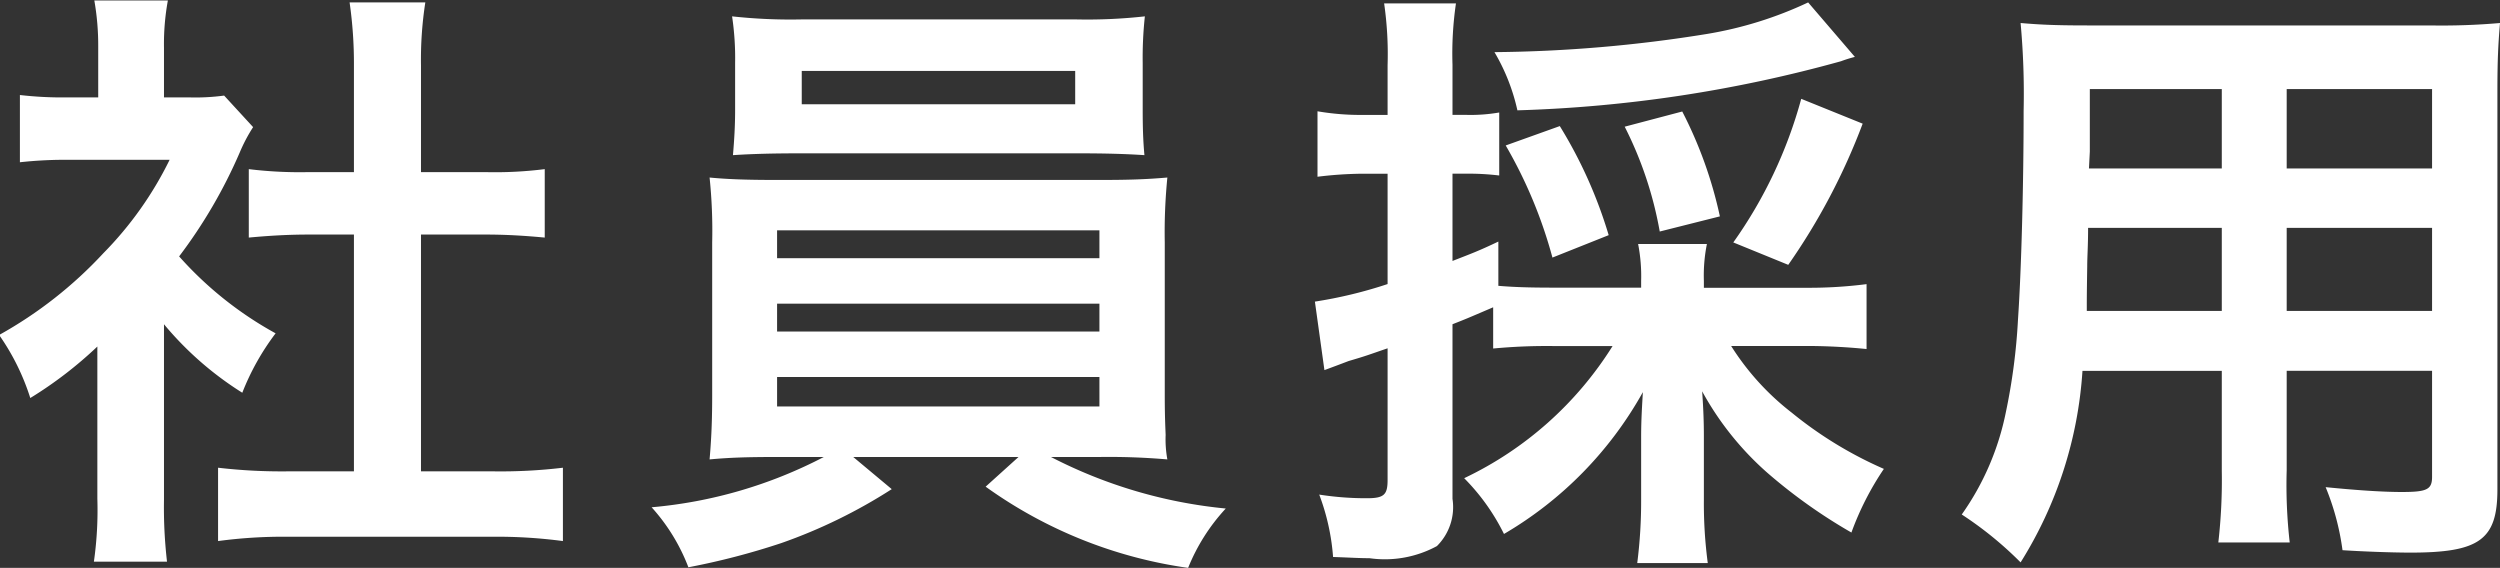
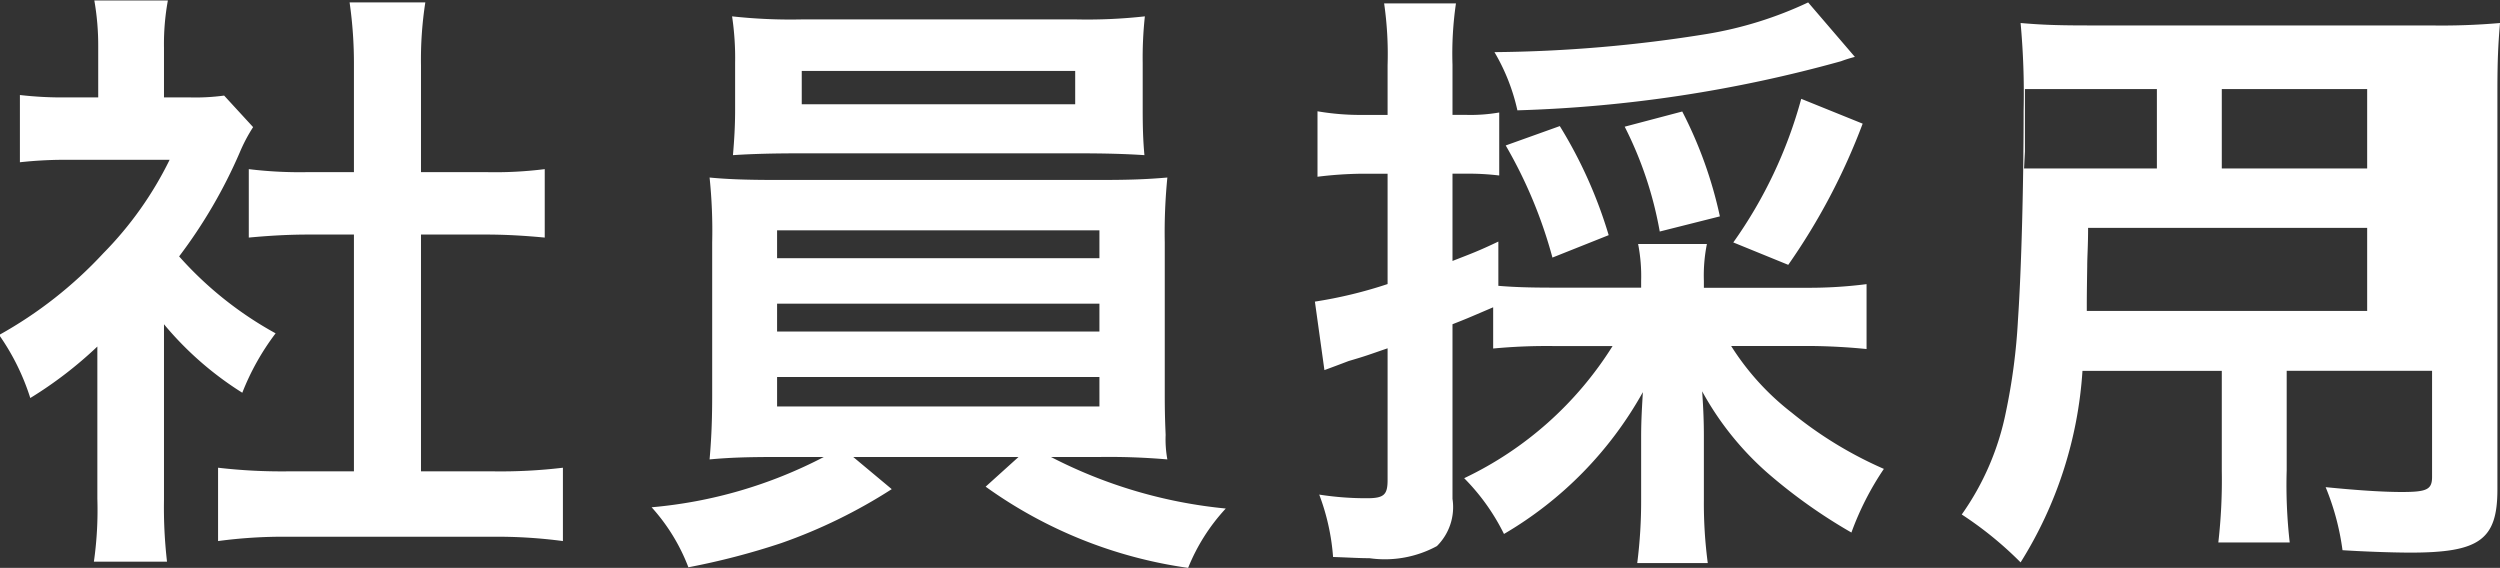
<svg xmlns="http://www.w3.org/2000/svg" width="57.78" height="13.125" viewBox="0 0 57.78 13.125">
  <rect x="0" y="0" width="57.78" height="13.125" fill="#333333" stroke="none" />
  <defs>
    <style>
      .cls-1 {
        fill: #fff;
        fill-rule: evenodd;
      }
    </style>
  </defs>
-   <path id="社員採用" class="cls-1" d="M1050.2,428.4a7.606,7.606,0,0,0,1.81,1.583,5.713,5.713,0,0,1,.77-1.373,8.368,8.368,0,0,1-2.23-1.778,11.542,11.542,0,0,0,1.4-2.4,3.726,3.726,0,0,1,.31-0.588l-0.67-.729a4.966,4.966,0,0,1-.81.042h-0.58v-1.148a5.583,5.583,0,0,1,.09-1.093h-1.7a6.021,6.021,0,0,1,.09,1.065v1.176h-0.71a8.486,8.486,0,0,1-1.1-.055v1.554a9.545,9.545,0,0,1,1.17-.056h2.29a8.225,8.225,0,0,1-1.53,2.157,9.72,9.72,0,0,1-2.41,1.891,5.342,5.342,0,0,1,.72,1.457,9.311,9.311,0,0,0,1.55-1.19v3.516a8.437,8.437,0,0,1-.08,1.456h1.69a10.913,10.913,0,0,1-.07-1.429V428.4Zm5.94-2.073h1.49c0.49,0,.92.028,1.37,0.07v-1.582a9.217,9.217,0,0,1-1.37.069h-1.49v-2.465a8.61,8.61,0,0,1,.1-1.457h-1.75a9.92,9.92,0,0,1,.1,1.457v2.465h-1.05a9.7,9.7,0,0,1-1.38-.069v1.582c0.45-.042.9-0.07,1.38-0.07h1.05V431.8h-1.53a12.739,12.739,0,0,1-1.61-.084v1.695a11.261,11.261,0,0,1,1.58-.1h4.79a11.555,11.555,0,0,1,1.6.1v-1.695a12.138,12.138,0,0,1-1.6.084h-1.68v-5.477Zm9.31,5.141a10.59,10.59,0,0,1-3.98,1.162,4.41,4.41,0,0,1,.85,1.387,16.748,16.748,0,0,0,2.15-.56,12.147,12.147,0,0,0,2.55-1.246l-0.89-.743h3.82l-0.76.686a10.519,10.519,0,0,0,4.68,1.877,4.463,4.463,0,0,1,.87-1.372,11.119,11.119,0,0,1-4.04-1.191h1.12a15.692,15.692,0,0,1,1.57.056,2.581,2.581,0,0,1-.04-0.561c0-.055-0.02-0.363-0.02-0.91v-3.544a12.826,12.826,0,0,1,.06-1.5c-0.49.042-.88,0.056-1.57,0.056h-7.45c-0.66,0-1.13-.014-1.56-0.056a11.918,11.918,0,0,1,.06,1.5v3.544c0,0.7-.03,1.121-0.06,1.471,0.45-.042.86-0.056,1.56-0.056h1.08Zm-1.08-5.239h7.45v0.645h-7.45v-0.645Zm0,1.695h7.45v0.644h-7.45V427.92Zm0,1.695h7.45V430.3h-7.45v-0.686Zm8.45-7.256a9,9,0,0,1,.05-1.079,12.067,12.067,0,0,1-1.58.071h-6.36a12.406,12.406,0,0,1-1.6-.071,6.527,6.527,0,0,1,.07,1.079v1.078c0,0.379-.02.7-0.05,1.051,0.42-.028.91-0.042,1.54-0.042h6.46c0.61,0,1.09.014,1.51,0.042-0.03-.322-0.04-0.63-0.04-1.051v-1.078Zm-1.56.182v0.771h-6.32v-0.771h6.32Zm12.42,6.359a8.189,8.189,0,0,1-3.43,3.054,4.91,4.91,0,0,1,.92,1.289,8.7,8.7,0,0,0,3.21-3.278c-0.03.5-.04,0.728-0.04,1.065v1.414a11.272,11.272,0,0,1-.09,1.471h1.63a10.461,10.461,0,0,1-.09-1.457V431c0-.321-0.01-0.63-0.04-1.05a6.944,6.944,0,0,0,1.5,1.877,12.292,12.292,0,0,0,1.95,1.387,6.711,6.711,0,0,1,.75-1.471,9.17,9.17,0,0,1-2.13-1.3,5.978,5.978,0,0,1-1.4-1.541h1.74c0.48,0,.98.029,1.39,0.071v-1.5a10.421,10.421,0,0,1-1.39.084h-2.37V427.4a3.708,3.708,0,0,1,.07-0.855h-1.59a3.876,3.876,0,0,1,.07.855v0.154h-2.02c-0.6,0-.94-0.014-1.28-0.042v-1.023c-0.47.224-.63,0.28-1.06,0.448v-2.017h0.31a5.955,5.955,0,0,1,.77.042v-1.456a3.9,3.9,0,0,1-.77.055h-0.31V422.4a8.019,8.019,0,0,1,.08-1.415h-1.66a8.2,8.2,0,0,1,.08,1.429v1.148h-0.57a5.847,5.847,0,0,1-1.05-.084v1.513a9.049,9.049,0,0,1,1.02-.07h0.6v2.55a10.277,10.277,0,0,1-1.68.406l0.22,1.583c0.19-.07.34-0.126,0.56-0.21,0.43-.126.45-0.14,0.9-0.294V432c0,0.337-.08.421-0.47,0.421a6.955,6.955,0,0,1-1.11-.084,5.143,5.143,0,0,1,.32,1.442c0.41,0.014.6,0.028,0.84,0.028a2.522,2.522,0,0,0,1.56-.28,1.268,1.268,0,0,0,.36-1.092V428.4c0.32-.126.32-0.126,0.94-0.392v0.953a13.166,13.166,0,0,1,1.4-.057h1.36Zm4.52-7.942a8.874,8.874,0,0,1-2.34.729,32.3,32.3,0,0,1-4.91.42,4.584,4.584,0,0,1,.53,1.345,31.3,31.3,0,0,0,7.48-1.135,3.031,3.031,0,0,1,.32-0.1Zm-4.61,5.379a10.546,10.546,0,0,0-1.13-2.521l-1.25.448a10.688,10.688,0,0,1,1.08,2.591Zm2.57-.434a9.758,9.758,0,0,0-.87-2.424l-1.33.351a8.7,8.7,0,0,1,.81,2.423Zm1.58,1.12a14.692,14.692,0,0,0,1.72-3.263l-1.42-.574a10.449,10.449,0,0,1-1.57,3.319Zm10.02,2.452v2.311a12.7,12.7,0,0,1-.08,1.653h1.65a11.674,11.674,0,0,1-.07-1.667v-2.3h3.36v2.451c0,0.294-.12.35-0.7,0.35-0.45,0-1.06-.042-1.76-0.112a5.827,5.827,0,0,1,.39,1.457c0.42,0.028,1.13.056,1.57,0.056,1.59,0,2.01-.294,2.01-1.457v-9.2c0-.757.02-1.107,0.06-1.583a15.569,15.569,0,0,1-1.61.056h-7.86c-0.76,0-1.12-.014-1.61-0.056a17.914,17.914,0,0,1,.07,2.031c0,1.653-.05,3.641-0.13,4.818a13.912,13.912,0,0,1-.28,2.143,6.205,6.205,0,0,1-1.02,2.367,8.323,8.323,0,0,1,1.36,1.107,9.47,9.47,0,0,0,1.43-4.426h3.22Zm0-1.387h-3.12c0-.28,0-0.378.01-1.036,0-.2.02-0.477,0.02-0.883h3.09v1.919Zm1.5,0v-1.919h3.36v1.919h-3.36Zm-1.5-3.292h-3.07l0.02-.392v-1.443h3.05V424.8Zm1.5,0v-1.835h3.36V424.8h-3.36Z" transform="translate(-1046.41 -420.906)" />
+   <path id="社員採用" class="cls-1" d="M1050.2,428.4a7.606,7.606,0,0,0,1.81,1.583,5.713,5.713,0,0,1,.77-1.373,8.368,8.368,0,0,1-2.23-1.778,11.542,11.542,0,0,0,1.4-2.4,3.726,3.726,0,0,1,.31-0.588l-0.67-.729a4.966,4.966,0,0,1-.81.042h-0.58v-1.148a5.583,5.583,0,0,1,.09-1.093h-1.7a6.021,6.021,0,0,1,.09,1.065v1.176h-0.71a8.486,8.486,0,0,1-1.1-.055v1.554a9.545,9.545,0,0,1,1.17-.056h2.29a8.225,8.225,0,0,1-1.53,2.157,9.72,9.72,0,0,1-2.41,1.891,5.342,5.342,0,0,1,.72,1.457,9.311,9.311,0,0,0,1.55-1.19v3.516a8.437,8.437,0,0,1-.08,1.456h1.69a10.913,10.913,0,0,1-.07-1.429V428.4Zm5.94-2.073h1.49c0.49,0,.92.028,1.37,0.07v-1.582a9.217,9.217,0,0,1-1.37.069h-1.49v-2.465a8.61,8.61,0,0,1,.1-1.457h-1.75a9.92,9.92,0,0,1,.1,1.457v2.465h-1.05a9.7,9.7,0,0,1-1.38-.069v1.582c0.45-.042.9-0.07,1.38-0.07h1.05V431.8h-1.53a12.739,12.739,0,0,1-1.61-.084v1.695a11.261,11.261,0,0,1,1.58-.1h4.79a11.555,11.555,0,0,1,1.6.1v-1.695a12.138,12.138,0,0,1-1.6.084h-1.68v-5.477Zm9.31,5.141a10.59,10.59,0,0,1-3.98,1.162,4.41,4.41,0,0,1,.85,1.387,16.748,16.748,0,0,0,2.15-.56,12.147,12.147,0,0,0,2.55-1.246l-0.89-.743h3.82l-0.76.686a10.519,10.519,0,0,0,4.68,1.877,4.463,4.463,0,0,1,.87-1.372,11.119,11.119,0,0,1-4.04-1.191h1.12a15.692,15.692,0,0,1,1.57.056,2.581,2.581,0,0,1-.04-0.561c0-.055-0.02-0.363-0.02-0.91v-3.544a12.826,12.826,0,0,1,.06-1.5c-0.49.042-.88,0.056-1.57,0.056h-7.45c-0.66,0-1.13-.014-1.56-0.056a11.918,11.918,0,0,1,.06,1.5v3.544c0,0.7-.03,1.121-0.06,1.471,0.45-.042.86-0.056,1.56-0.056h1.08Zm-1.08-5.239h7.45v0.645h-7.45v-0.645Zm0,1.695h7.45v0.644h-7.45V427.92Zm0,1.695h7.45V430.3h-7.45v-0.686Zm8.45-7.256a9,9,0,0,1,.05-1.079,12.067,12.067,0,0,1-1.58.071h-6.36a12.406,12.406,0,0,1-1.6-.071,6.527,6.527,0,0,1,.07,1.079v1.078c0,0.379-.02.7-0.05,1.051,0.42-.028.91-0.042,1.54-0.042h6.46c0.61,0,1.09.014,1.51,0.042-0.03-.322-0.04-0.63-0.04-1.051v-1.078Zm-1.56.182v0.771h-6.32v-0.771h6.32Zm12.42,6.359a8.189,8.189,0,0,1-3.43,3.054,4.91,4.91,0,0,1,.92,1.289,8.7,8.7,0,0,0,3.21-3.278c-0.03.5-.04,0.728-0.04,1.065v1.414a11.272,11.272,0,0,1-.09,1.471h1.63a10.461,10.461,0,0,1-.09-1.457V431c0-.321-0.01-0.63-0.04-1.05a6.944,6.944,0,0,0,1.5,1.877,12.292,12.292,0,0,0,1.95,1.387,6.711,6.711,0,0,1,.75-1.471,9.17,9.17,0,0,1-2.13-1.3,5.978,5.978,0,0,1-1.4-1.541h1.74c0.48,0,.98.029,1.39,0.071v-1.5a10.421,10.421,0,0,1-1.39.084h-2.37V427.4a3.708,3.708,0,0,1,.07-0.855h-1.59a3.876,3.876,0,0,1,.07.855v0.154h-2.02c-0.6,0-.94-0.014-1.28-0.042v-1.023c-0.47.224-.63,0.28-1.06,0.448v-2.017h0.31a5.955,5.955,0,0,1,.77.042v-1.456a3.9,3.9,0,0,1-.77.055h-0.31V422.4a8.019,8.019,0,0,1,.08-1.415h-1.66a8.2,8.2,0,0,1,.08,1.429v1.148h-0.57a5.847,5.847,0,0,1-1.05-.084v1.513a9.049,9.049,0,0,1,1.02-.07h0.6v2.55a10.277,10.277,0,0,1-1.68.406l0.22,1.583c0.19-.07.34-0.126,0.56-0.21,0.43-.126.45-0.14,0.9-0.294V432c0,0.337-.08.421-0.47,0.421a6.955,6.955,0,0,1-1.11-.084,5.143,5.143,0,0,1,.32,1.442c0.41,0.014.6,0.028,0.84,0.028a2.522,2.522,0,0,0,1.56-.28,1.268,1.268,0,0,0,.36-1.092V428.4c0.32-.126.32-0.126,0.94-0.392v0.953a13.166,13.166,0,0,1,1.4-.057h1.36Zm4.52-7.942a8.874,8.874,0,0,1-2.34.729,32.3,32.3,0,0,1-4.91.42,4.584,4.584,0,0,1,.53,1.345,31.3,31.3,0,0,0,7.48-1.135,3.031,3.031,0,0,1,.32-0.1Zm-4.61,5.379a10.546,10.546,0,0,0-1.13-2.521l-1.25.448a10.688,10.688,0,0,1,1.08,2.591Zm2.57-.434a9.758,9.758,0,0,0-.87-2.424l-1.33.351a8.7,8.7,0,0,1,.81,2.423Zm1.58,1.12a14.692,14.692,0,0,0,1.72-3.263l-1.42-.574a10.449,10.449,0,0,1-1.57,3.319Zm10.02,2.452v2.311a12.7,12.7,0,0,1-.08,1.653h1.65a11.674,11.674,0,0,1-.07-1.667v-2.3h3.36v2.451c0,0.294-.12.35-0.7,0.35-0.45,0-1.06-.042-1.76-0.112a5.827,5.827,0,0,1,.39,1.457c0.42,0.028,1.13.056,1.57,0.056,1.59,0,2.01-.294,2.01-1.457v-9.2c0-.757.02-1.107,0.06-1.583a15.569,15.569,0,0,1-1.61.056h-7.86c-0.76,0-1.12-.014-1.61-0.056a17.914,17.914,0,0,1,.07,2.031c0,1.653-.05,3.641-0.13,4.818a13.912,13.912,0,0,1-.28,2.143,6.205,6.205,0,0,1-1.02,2.367,8.323,8.323,0,0,1,1.36,1.107,9.47,9.47,0,0,0,1.43-4.426h3.22Zm0-1.387h-3.12c0-.28,0-0.378.01-1.036,0-.2.02-0.477,0.02-0.883h3.09v1.919Zv-1.919h3.36v1.919h-3.36Zm-1.5-3.292h-3.07l0.02-.392v-1.443h3.05V424.8Zm1.5,0v-1.835h3.36V424.8h-3.36Z" transform="translate(-1046.41 -420.906)" />
</svg>